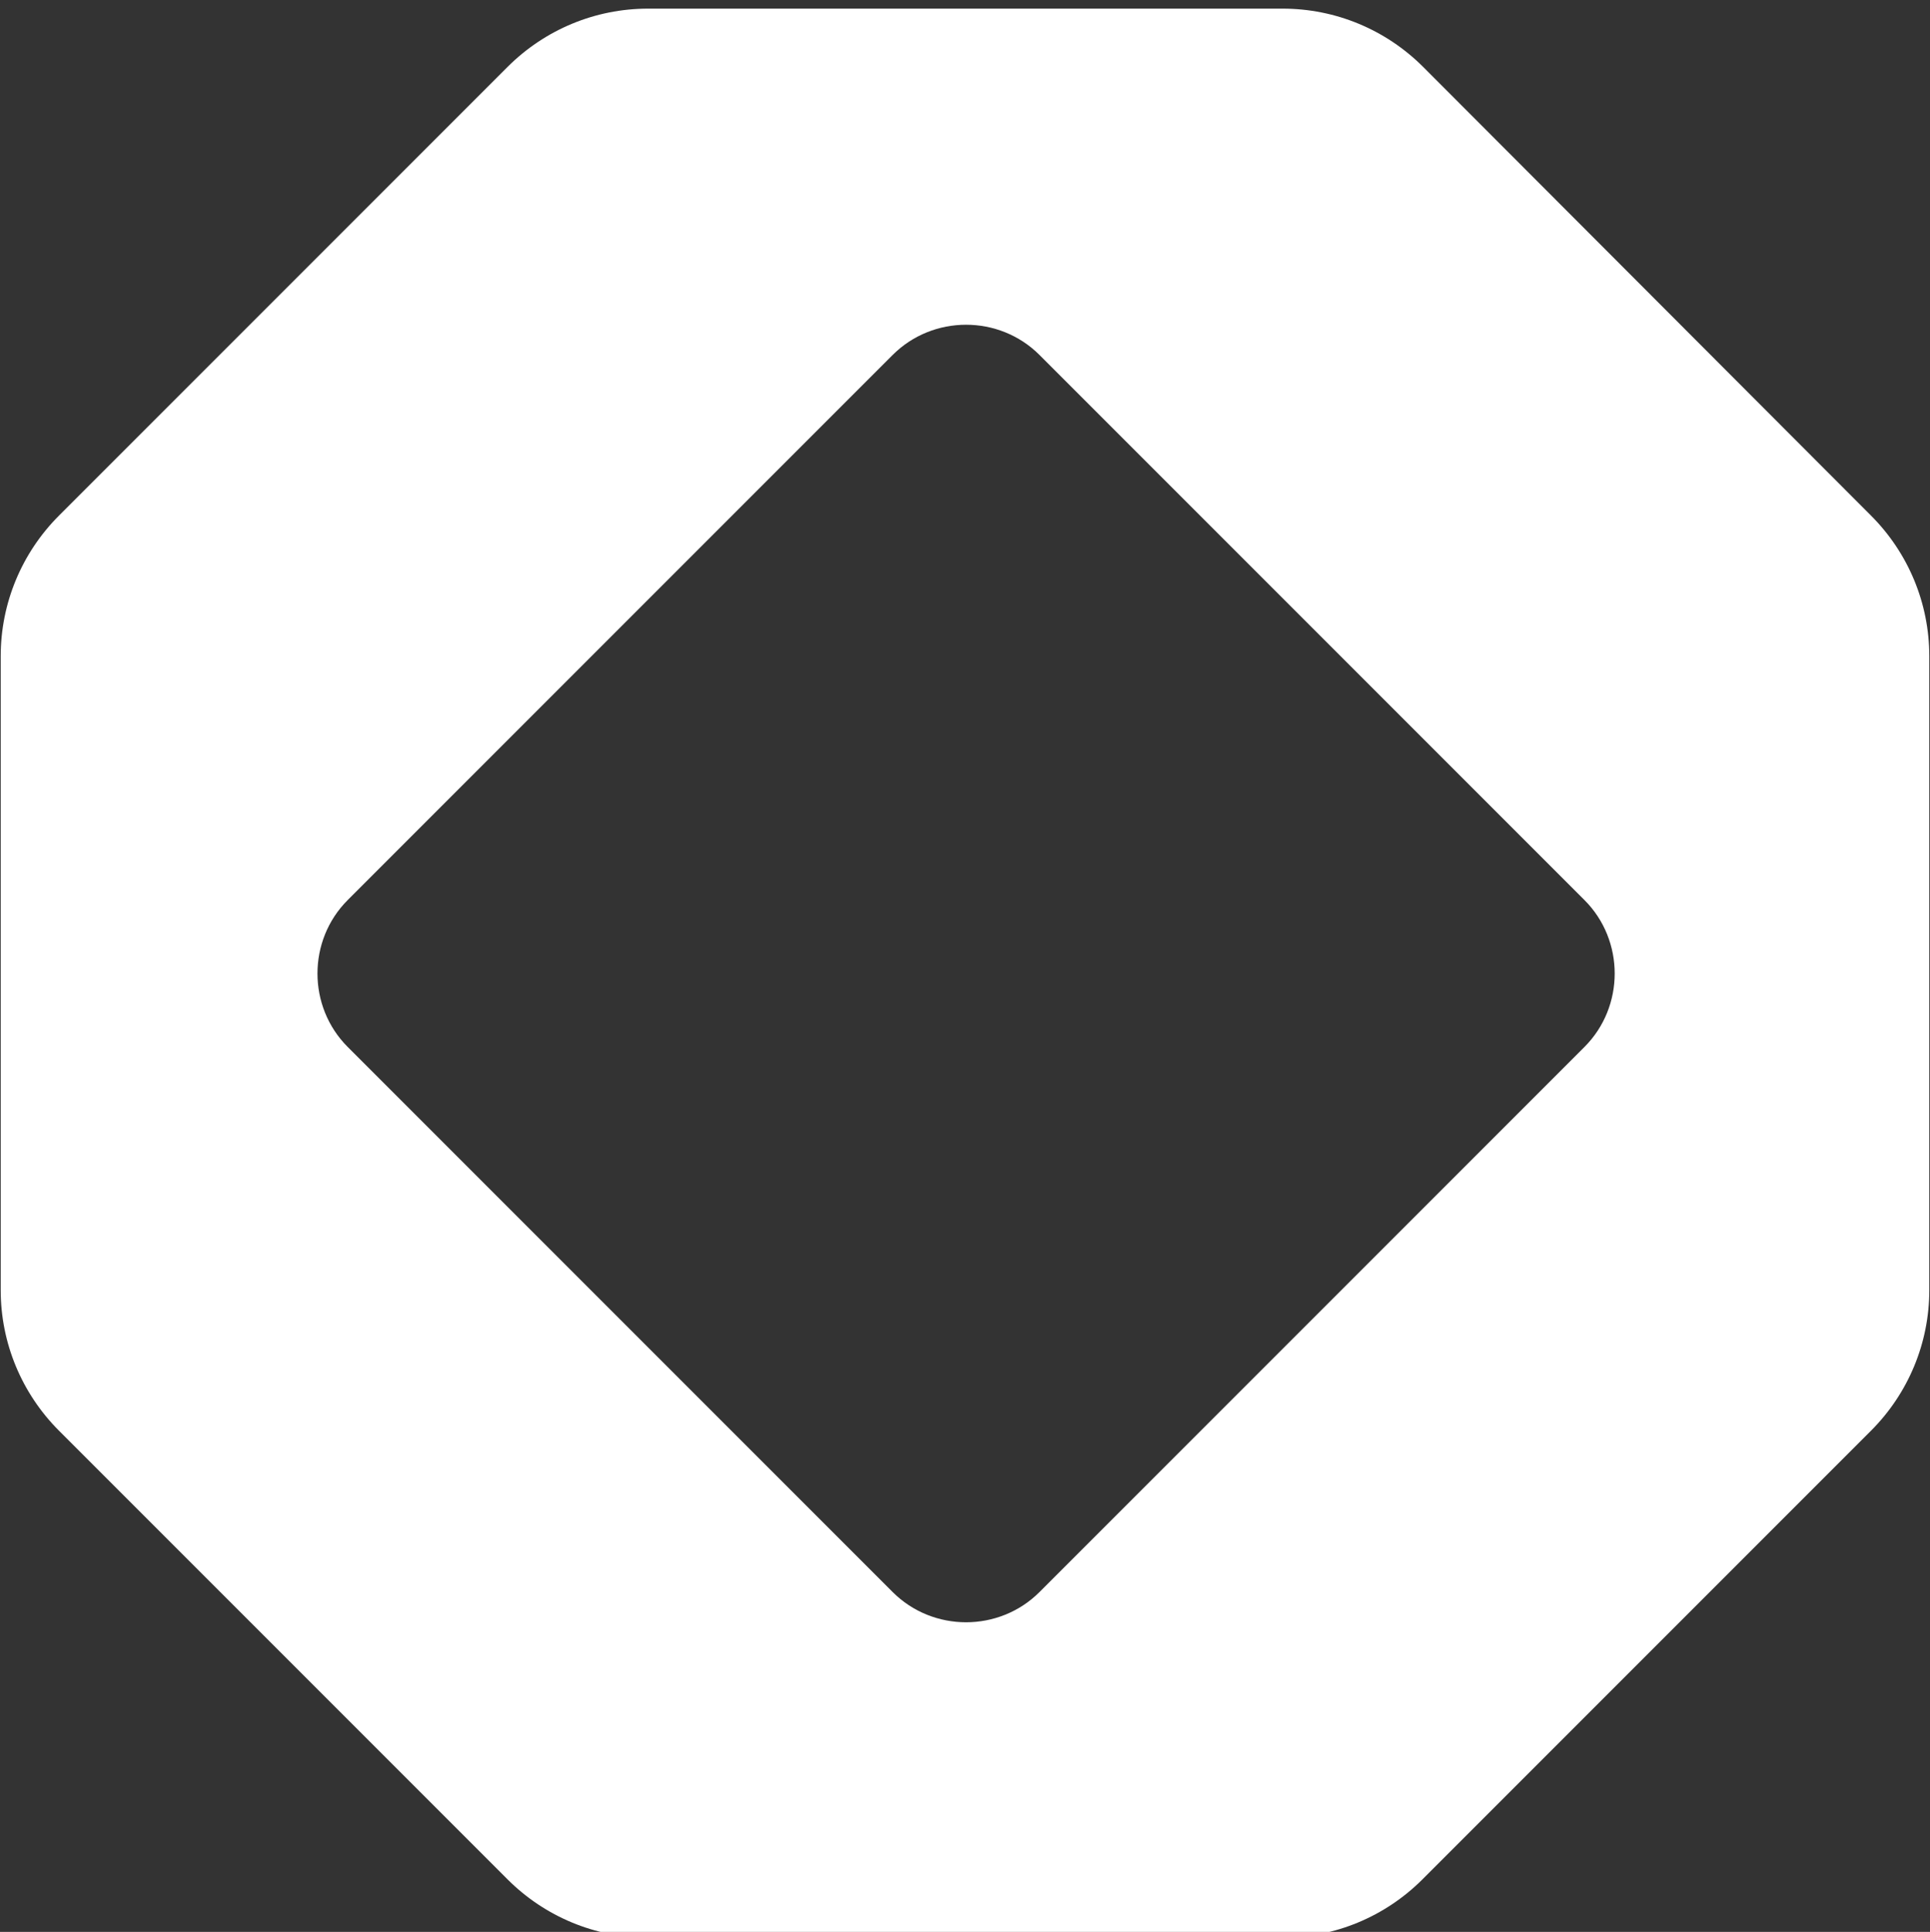
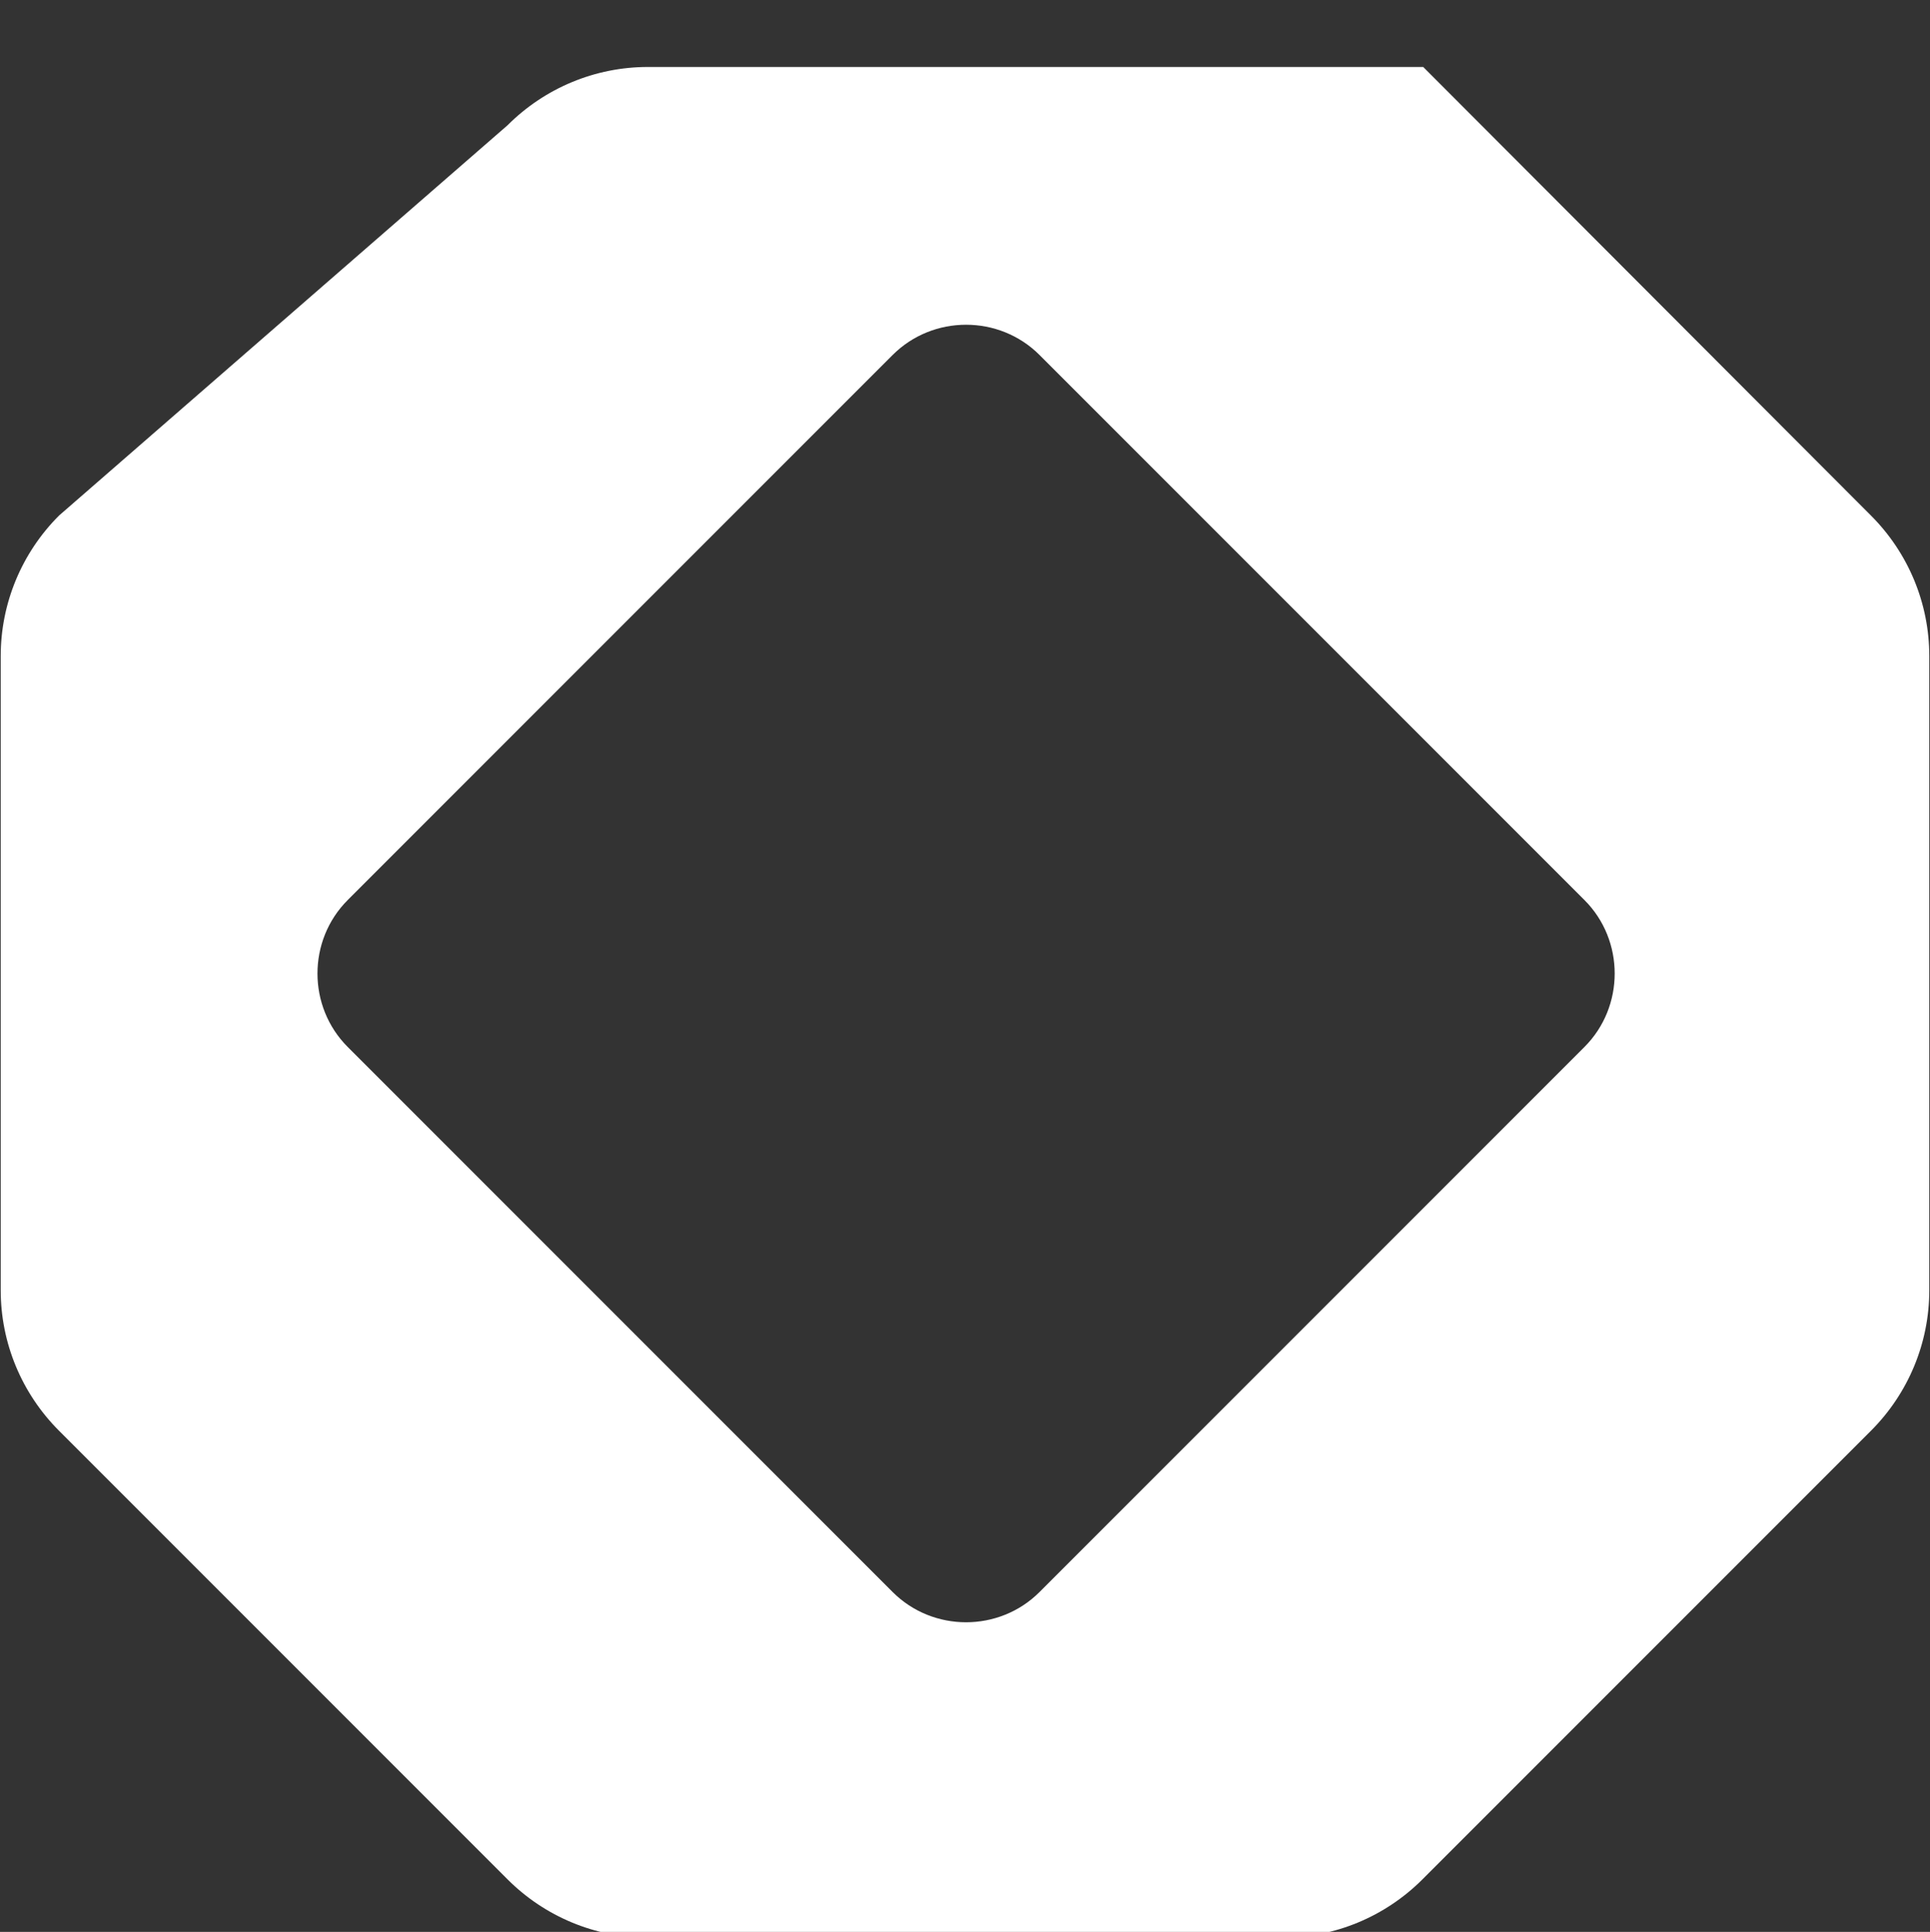
<svg xmlns="http://www.w3.org/2000/svg" id="Слой_1" x="0px" y="0px" viewBox="0 0 268.1 268.3" style="enable-background:new 0 0 268.1 268.3;" xml:space="preserve">
  <rect x="0" y="0" width="268.1" height="268.3" fill="#333333" stroke="none" />
  <style type="text/css"> .st0{fill:#FFFFFF;} .st1{fill:#E3E9EC;} .st2{fill:#575756;} </style>
  <g>
-     <path class="st0" d="M197.7,9.3c-5.2-5.2-12.2-8.1-19.5-8.1H90c-7.3,0-14.3,2.9-19.5,8.1L8.2,71.6C3,76.8,0.1,83.8,0.1,91.1v88.1 c0,7.3,2.9,14.3,8.1,19.5l62.3,62.3c5.2,5.2,12.2,8.1,19.5,8.1h88.1c7.3,0,14.3-2.9,19.5-8.1l62.3-62.3c5.2-5.2,8.1-12.2,8.1-19.5 V91.1c0-7.3-2.9-14.3-8.1-19.5L197.7,9.3z M220.1,145.4l-75.7,75.7c-5.6,5.6-14.8,5.6-20.4,0l-75.7-75.7c-5.6-5.6-5.6-14.8,0-20.4 l75.7-75.7c5.6-5.6,14.8-5.6,20.4,0l75.7,75.7C225.7,130.6,225.7,139.8,220.1,145.4" />
+     <path class="st0" d="M197.7,9.3H90c-7.3,0-14.3,2.9-19.5,8.1L8.2,71.6C3,76.8,0.1,83.8,0.1,91.1v88.1 c0,7.3,2.9,14.3,8.1,19.5l62.3,62.3c5.2,5.2,12.2,8.1,19.5,8.1h88.1c7.3,0,14.3-2.9,19.5-8.1l62.3-62.3c5.2-5.2,8.1-12.2,8.1-19.5 V91.1c0-7.3-2.9-14.3-8.1-19.5L197.7,9.3z M220.1,145.4l-75.7,75.7c-5.6,5.6-14.8,5.6-20.4,0l-75.7-75.7c-5.6-5.6-5.6-14.8,0-20.4 l75.7-75.7c5.6-5.6,14.8-5.6,20.4,0l75.7,75.7C225.7,130.6,225.7,139.8,220.1,145.4" />
  </g>
</svg>